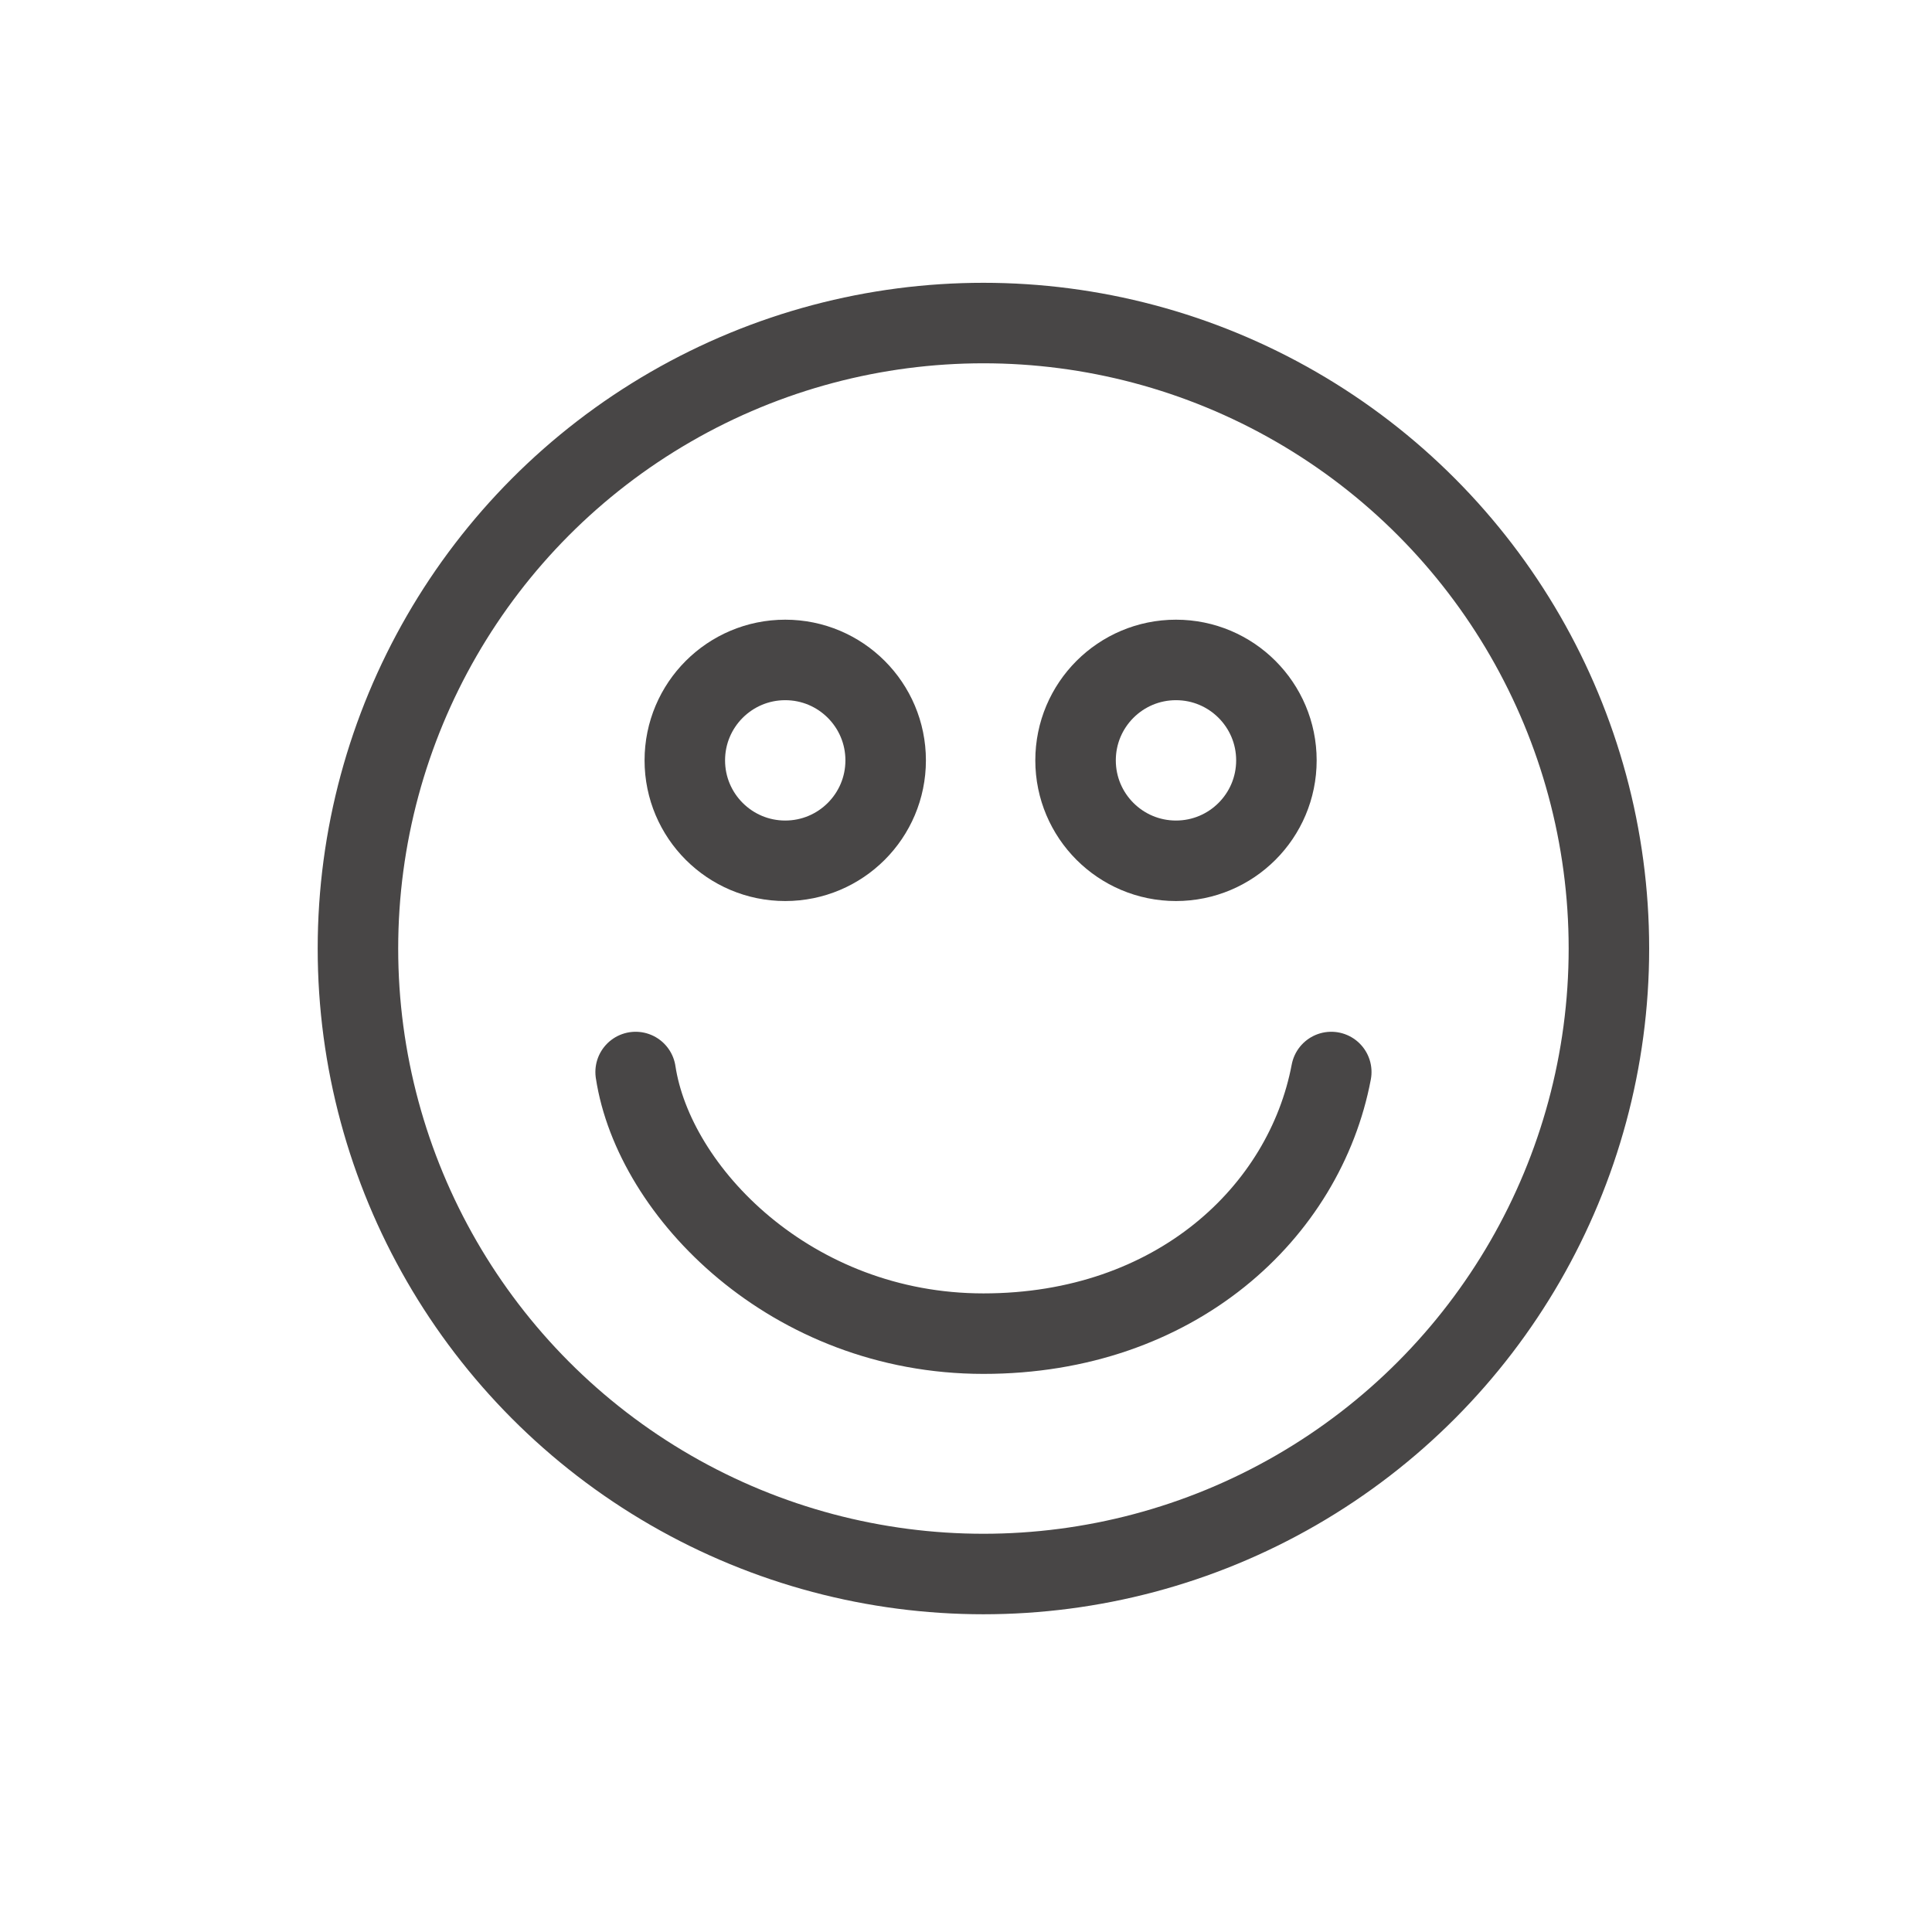
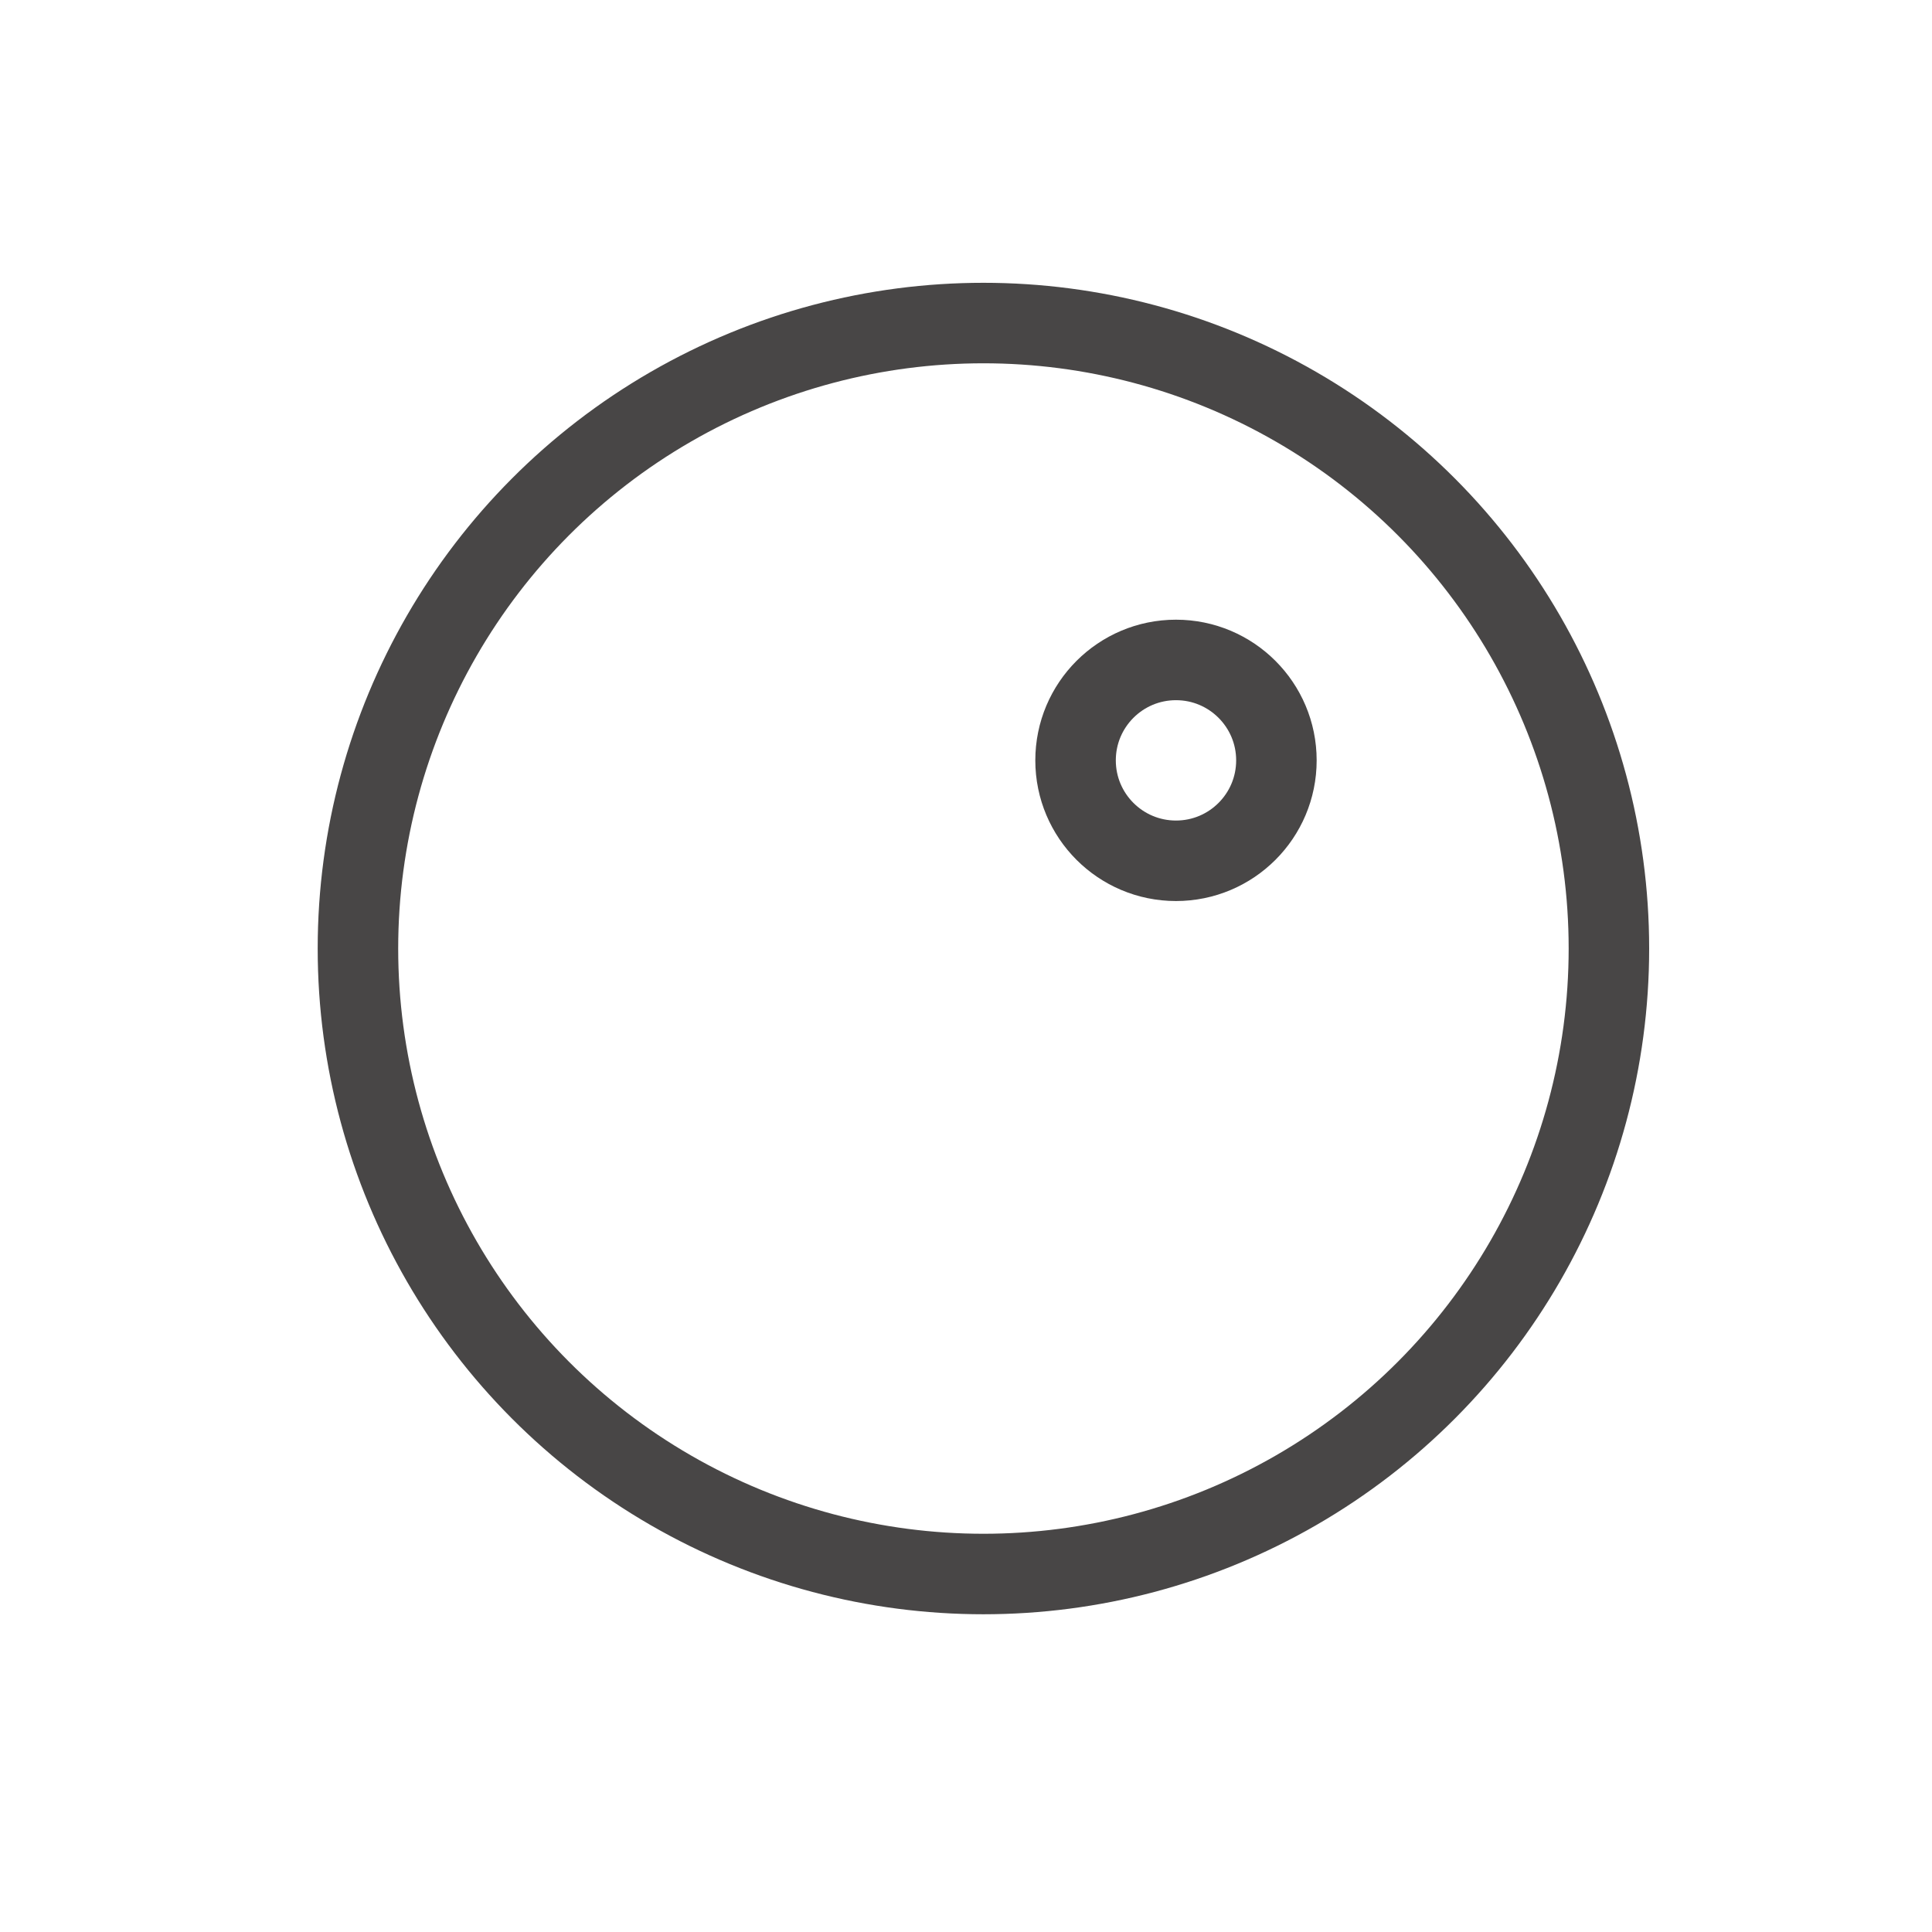
<svg xmlns="http://www.w3.org/2000/svg" width="48" height="48" viewBox="0 0 48 48">
  <defs>
    <style>.a,.b,.c{fill:none;}.b,.c{stroke:#484646;stroke-miterlimit:10;stroke-width:2px;}.c{stroke-linecap:round;}</style>
  </defs>
  <g transform="translate(-851 -826)">
-     <rect class="a" width="48" height="48" transform="translate(851 826)" />
    <g transform="translate(230.205 419.521)">
      <circle class="b" cx="15.54" cy="15.54" r="15.54" transform="translate(629.688 414.505)" />
-       <path class="c" d="M661.813,454.539c-.659,3.483-3.869,6.5-8.641,6.5s-8.19-3.517-8.642-6.5" transform="translate(-7.943 -21.426)" />
-       <circle class="c" cx="2.495" cy="2.495" r="2.495" transform="translate(637.809 422.875)" />
      <circle class="c" cx="2.495" cy="2.495" r="2.495" transform="translate(647.517 422.875)" />
    </g>
  </g>
</svg>